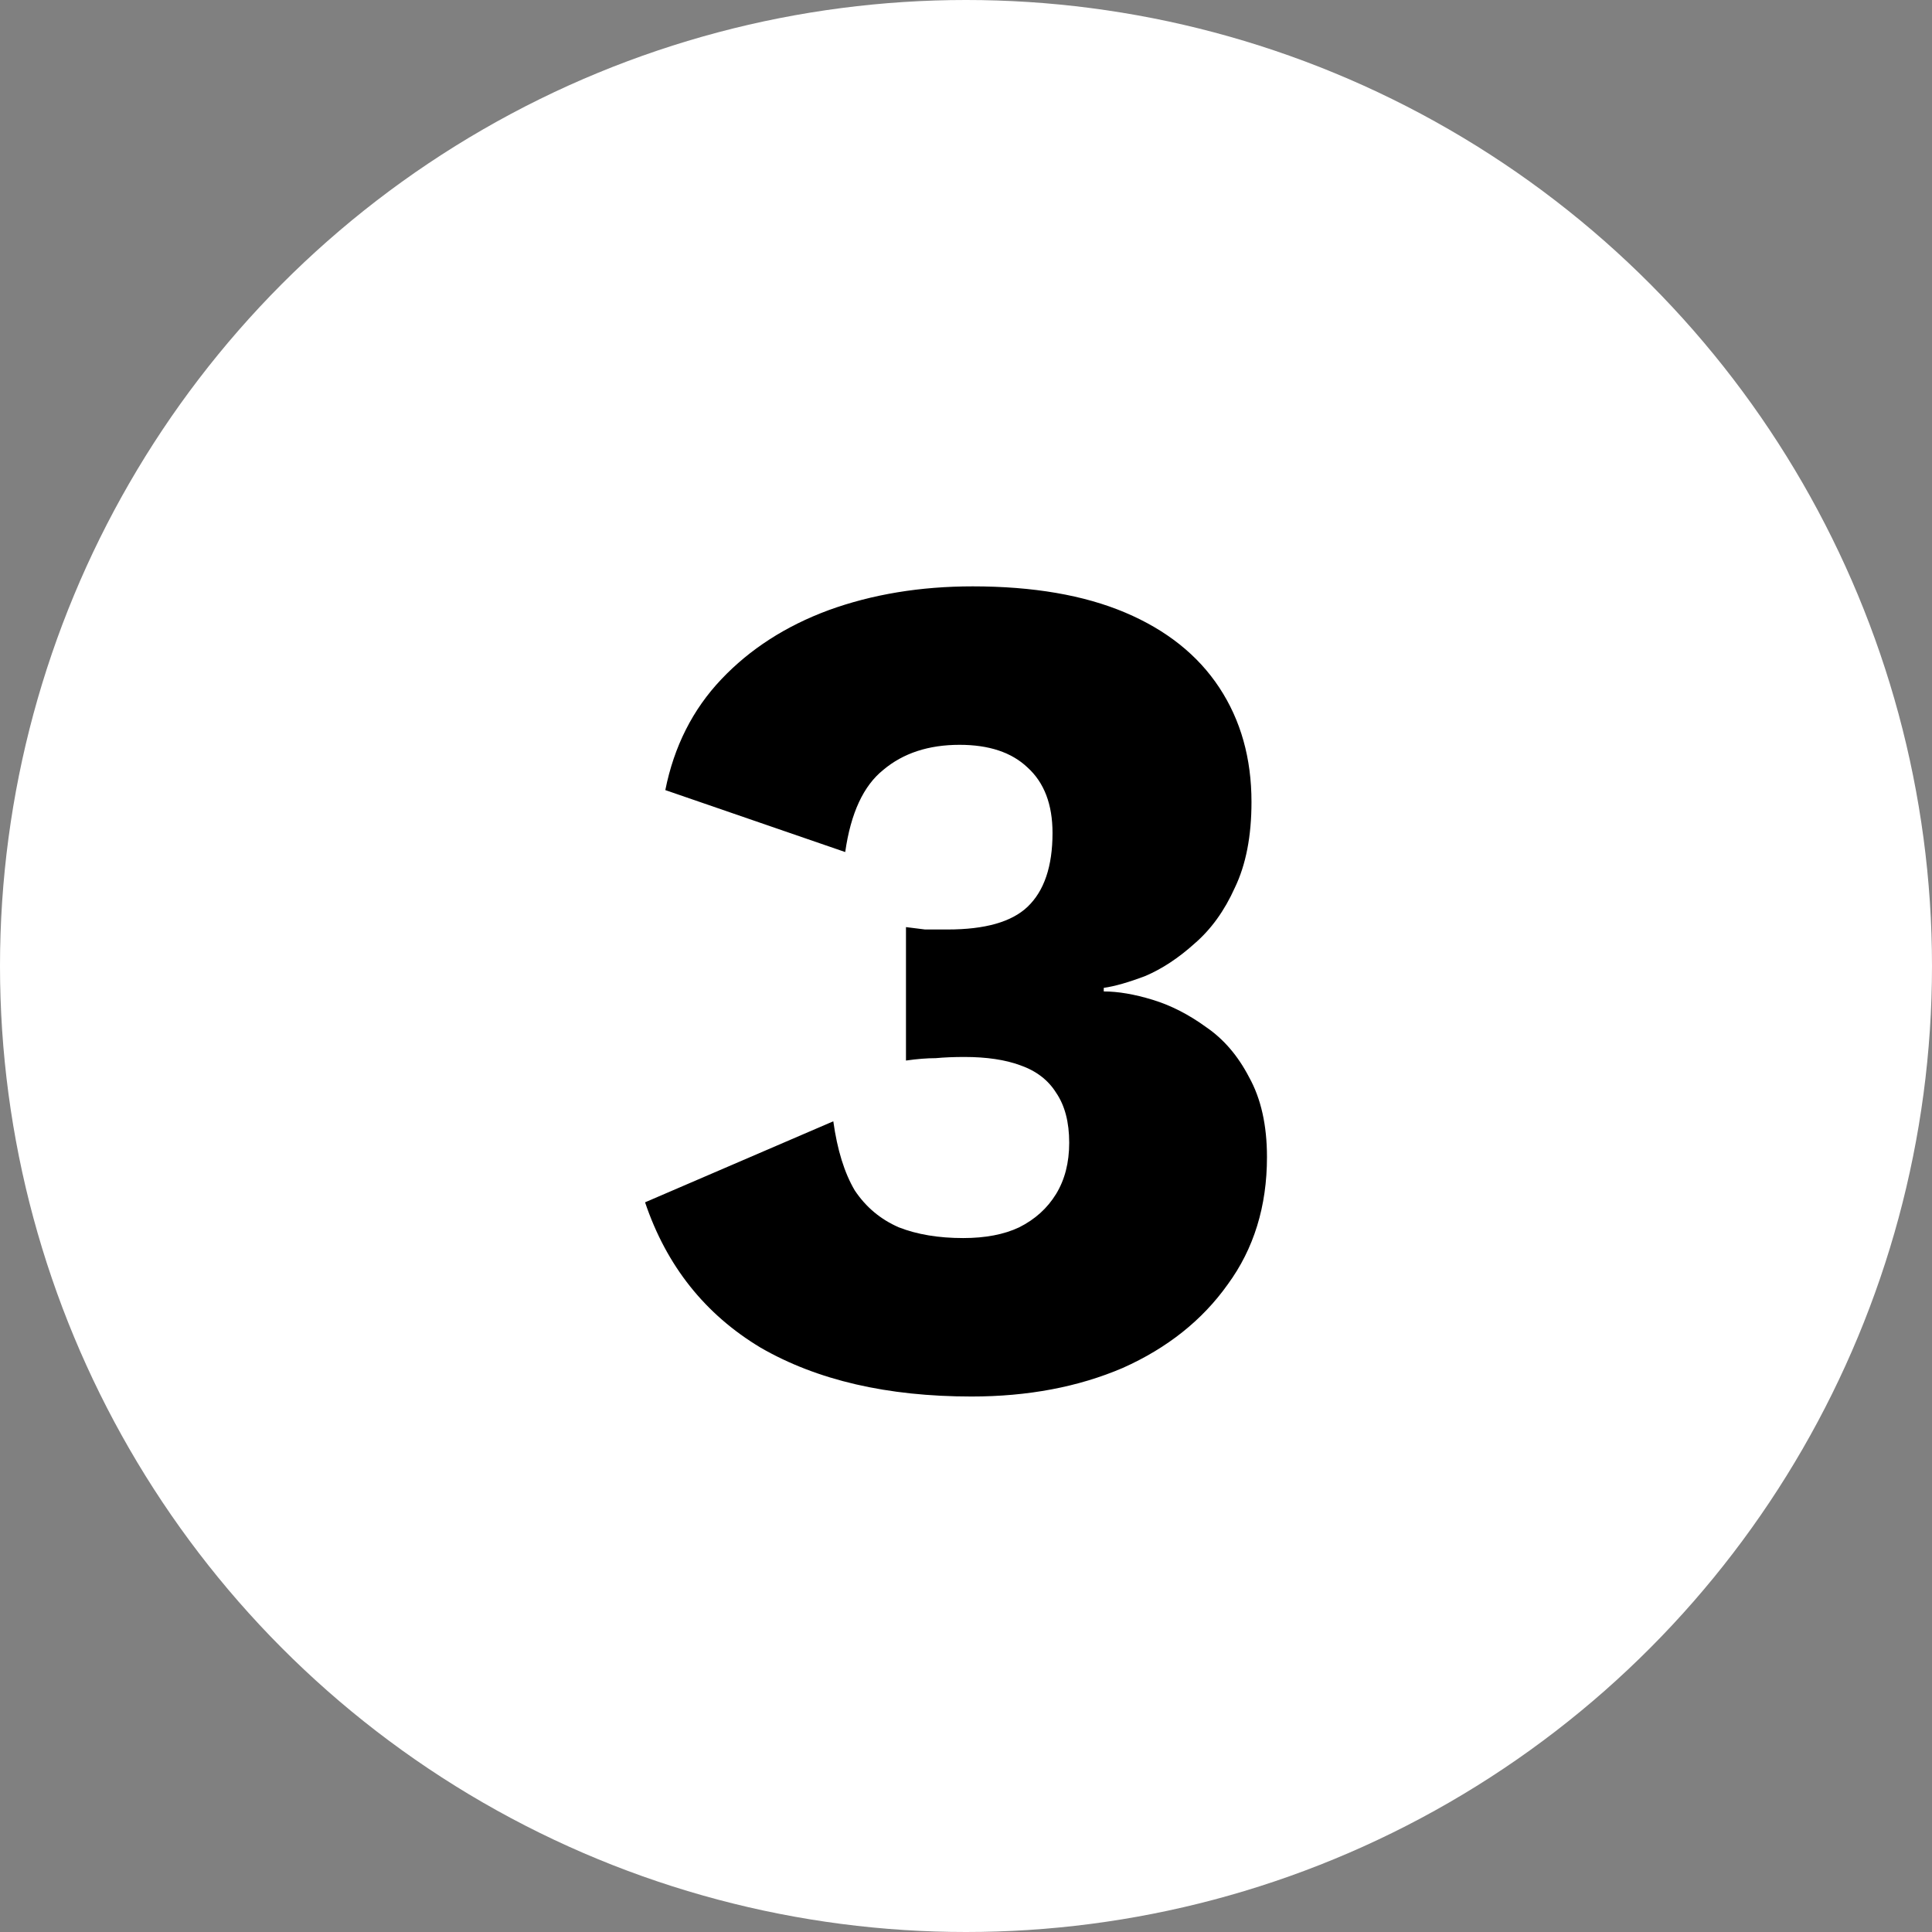
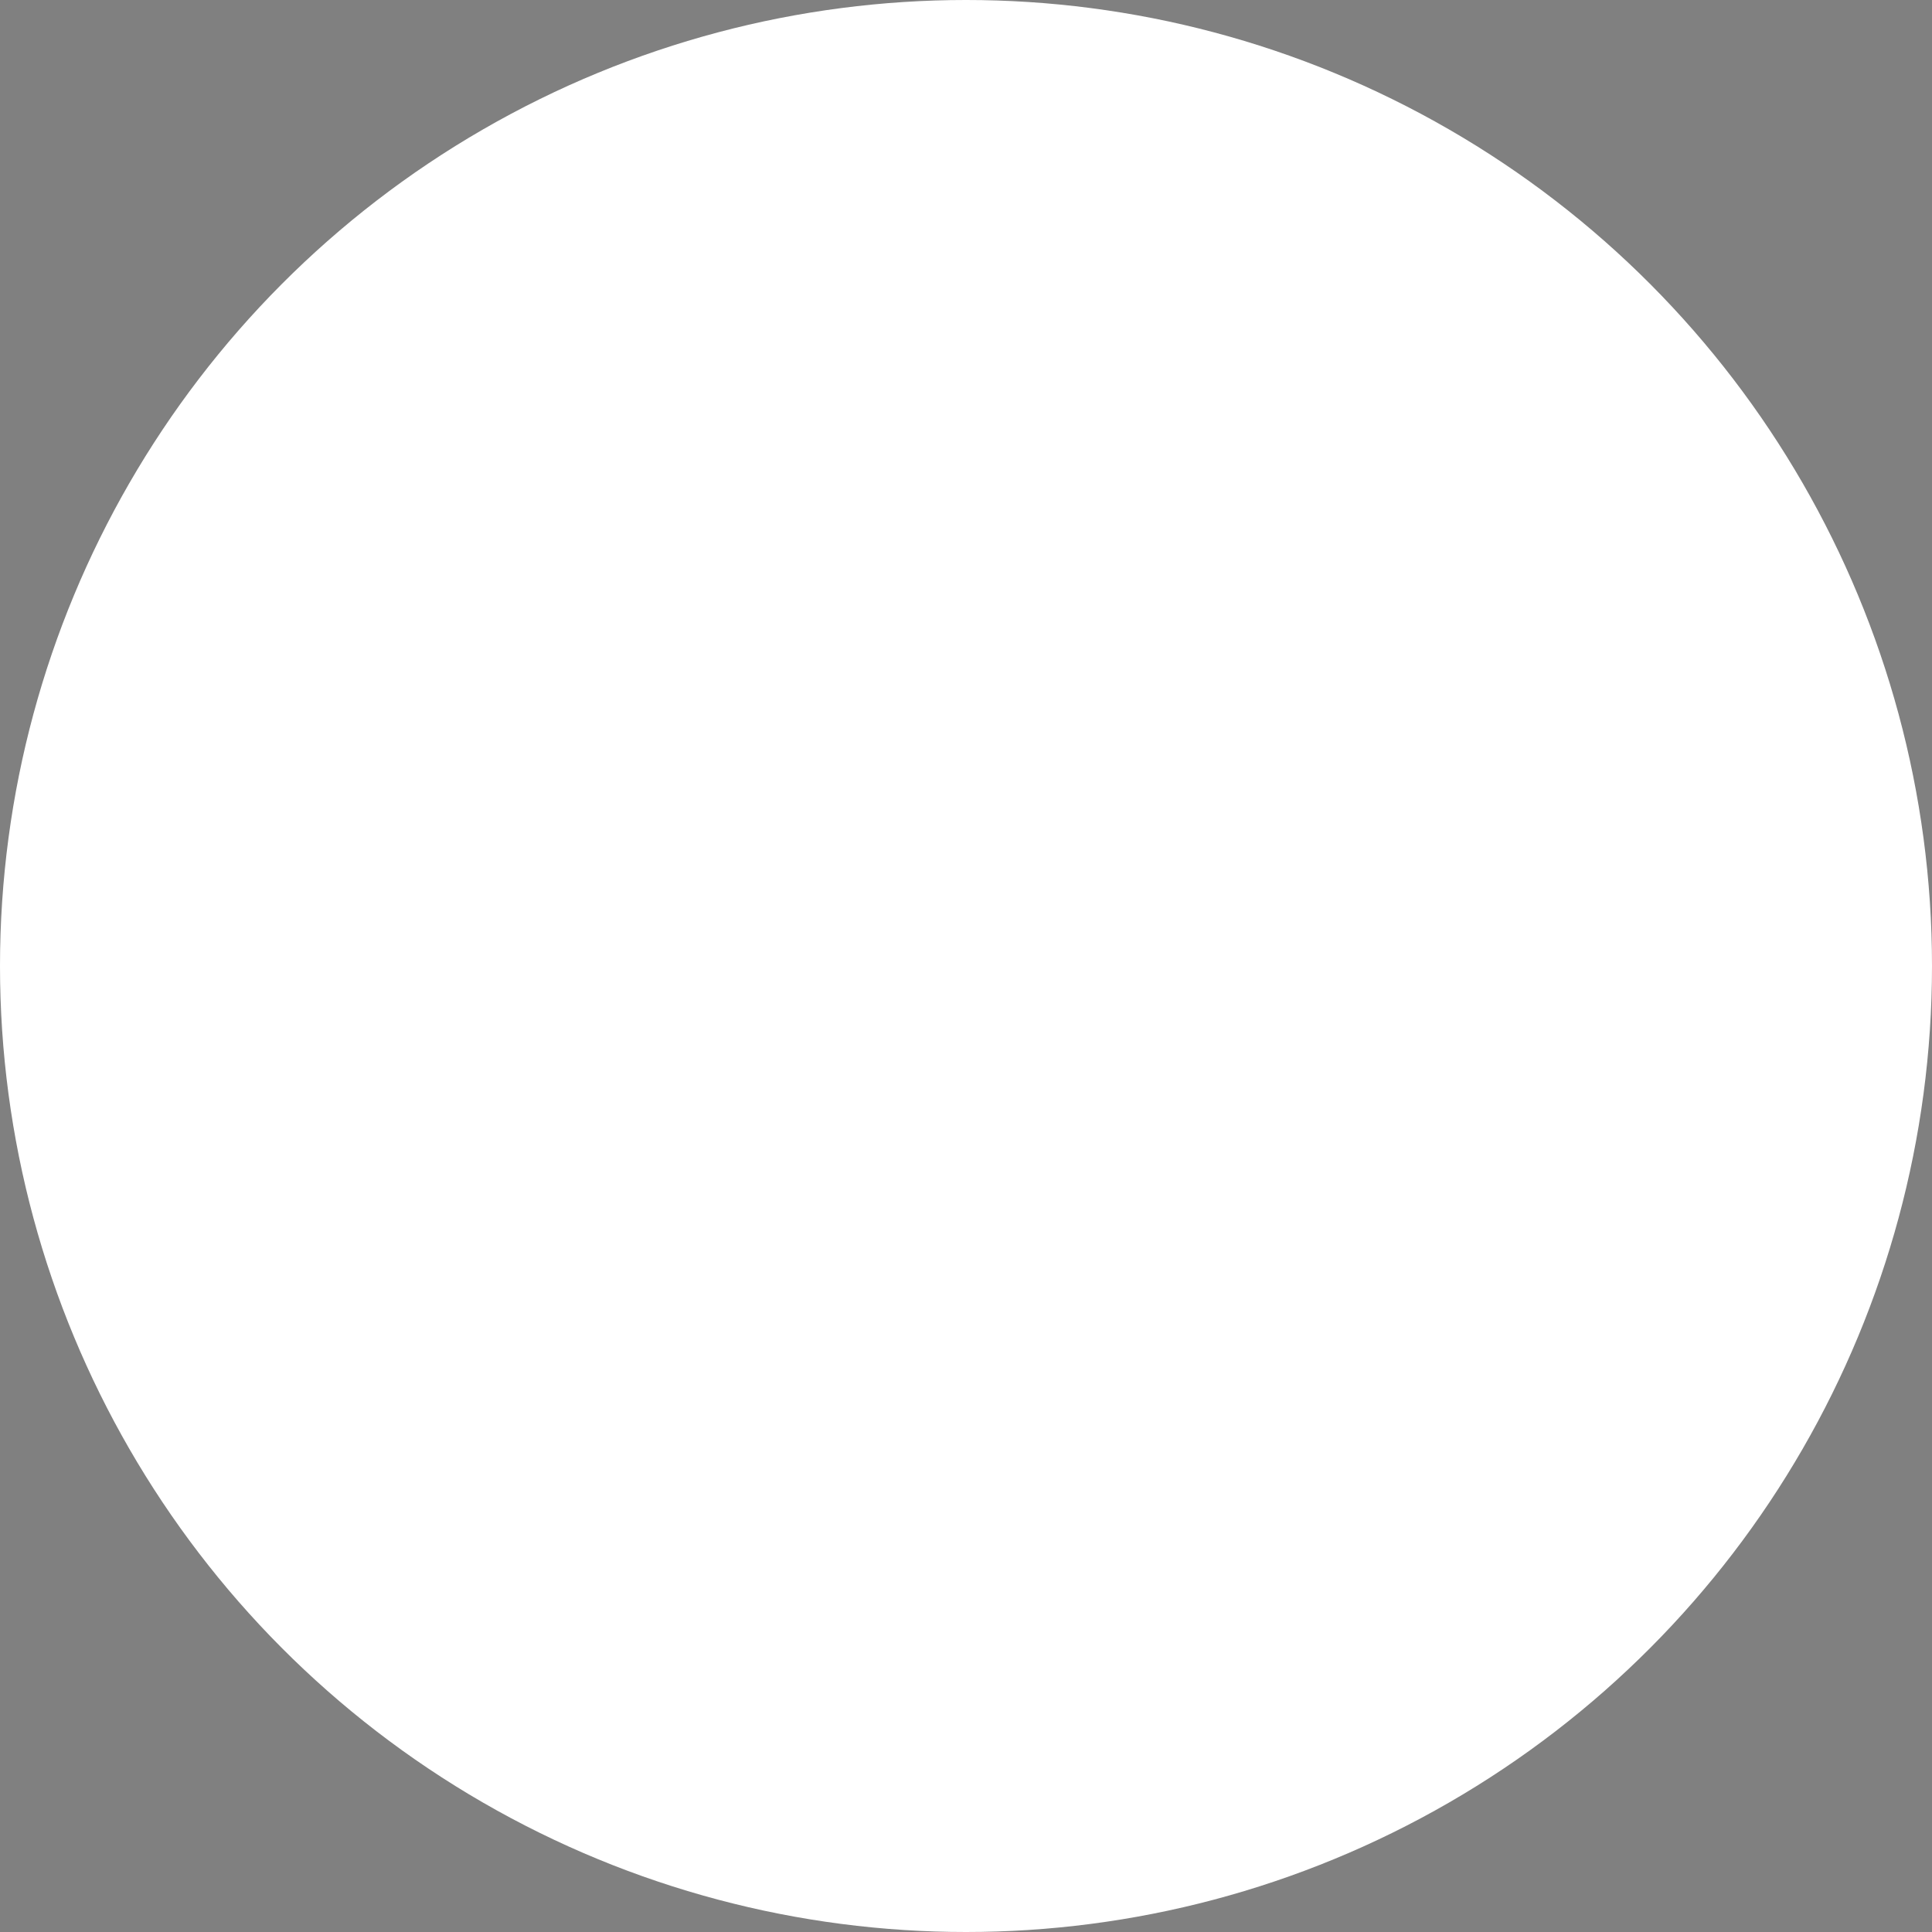
<svg xmlns="http://www.w3.org/2000/svg" width="60" height="60" viewBox="0 0 60 60" fill="none">
  <rect x="0" y="0" width="60" height="60" fill="#808080" stroke="none" />
  <circle cx="30" cy="30" r="30" fill="white" />
-   <path d="M30.171 43.37C27.556 43.37 25.373 42.864 23.622 41.853C21.895 40.817 20.699 39.312 20.033 37.339L25.879 34.823C26.002 35.711 26.224 36.426 26.545 36.969C26.89 37.487 27.346 37.869 27.914 38.116C28.481 38.338 29.147 38.449 29.912 38.449C30.602 38.449 31.182 38.338 31.651 38.116C32.144 37.869 32.526 37.524 32.798 37.08C33.069 36.636 33.205 36.106 33.205 35.489C33.205 34.848 33.069 34.33 32.798 33.935C32.551 33.54 32.181 33.257 31.688 33.084C31.219 32.911 30.639 32.825 29.949 32.825C29.628 32.825 29.332 32.837 29.061 32.862C28.789 32.862 28.481 32.887 28.136 32.936V28.792C28.333 28.817 28.53 28.841 28.728 28.866C28.925 28.866 29.159 28.866 29.431 28.866C30.59 28.866 31.416 28.632 31.91 28.163C32.428 27.67 32.687 26.905 32.687 25.869C32.687 24.981 32.428 24.303 31.91 23.834C31.416 23.365 30.713 23.131 29.801 23.131C28.839 23.131 28.049 23.39 27.433 23.908C26.816 24.401 26.421 25.252 26.249 26.461L20.662 24.537C20.933 23.18 21.513 22.033 22.401 21.096C23.289 20.159 24.399 19.443 25.731 18.95C27.087 18.457 28.58 18.21 30.208 18.21C32.082 18.21 33.661 18.481 34.944 19.024C36.226 19.567 37.201 20.344 37.867 21.355C38.533 22.366 38.866 23.55 38.866 24.907C38.866 25.968 38.693 26.856 38.348 27.571C38.027 28.286 37.608 28.866 37.09 29.31C36.596 29.754 36.091 30.087 35.573 30.309C35.055 30.506 34.623 30.63 34.278 30.679V30.79C34.722 30.79 35.227 30.876 35.795 31.049C36.362 31.222 36.917 31.505 37.46 31.9C38.002 32.27 38.446 32.788 38.792 33.454C39.162 34.12 39.347 34.946 39.347 35.933C39.347 37.462 38.94 38.782 38.126 39.892C37.336 41.002 36.251 41.865 34.87 42.482C33.488 43.074 31.922 43.37 30.171 43.37Z" fill="black" />
</svg>